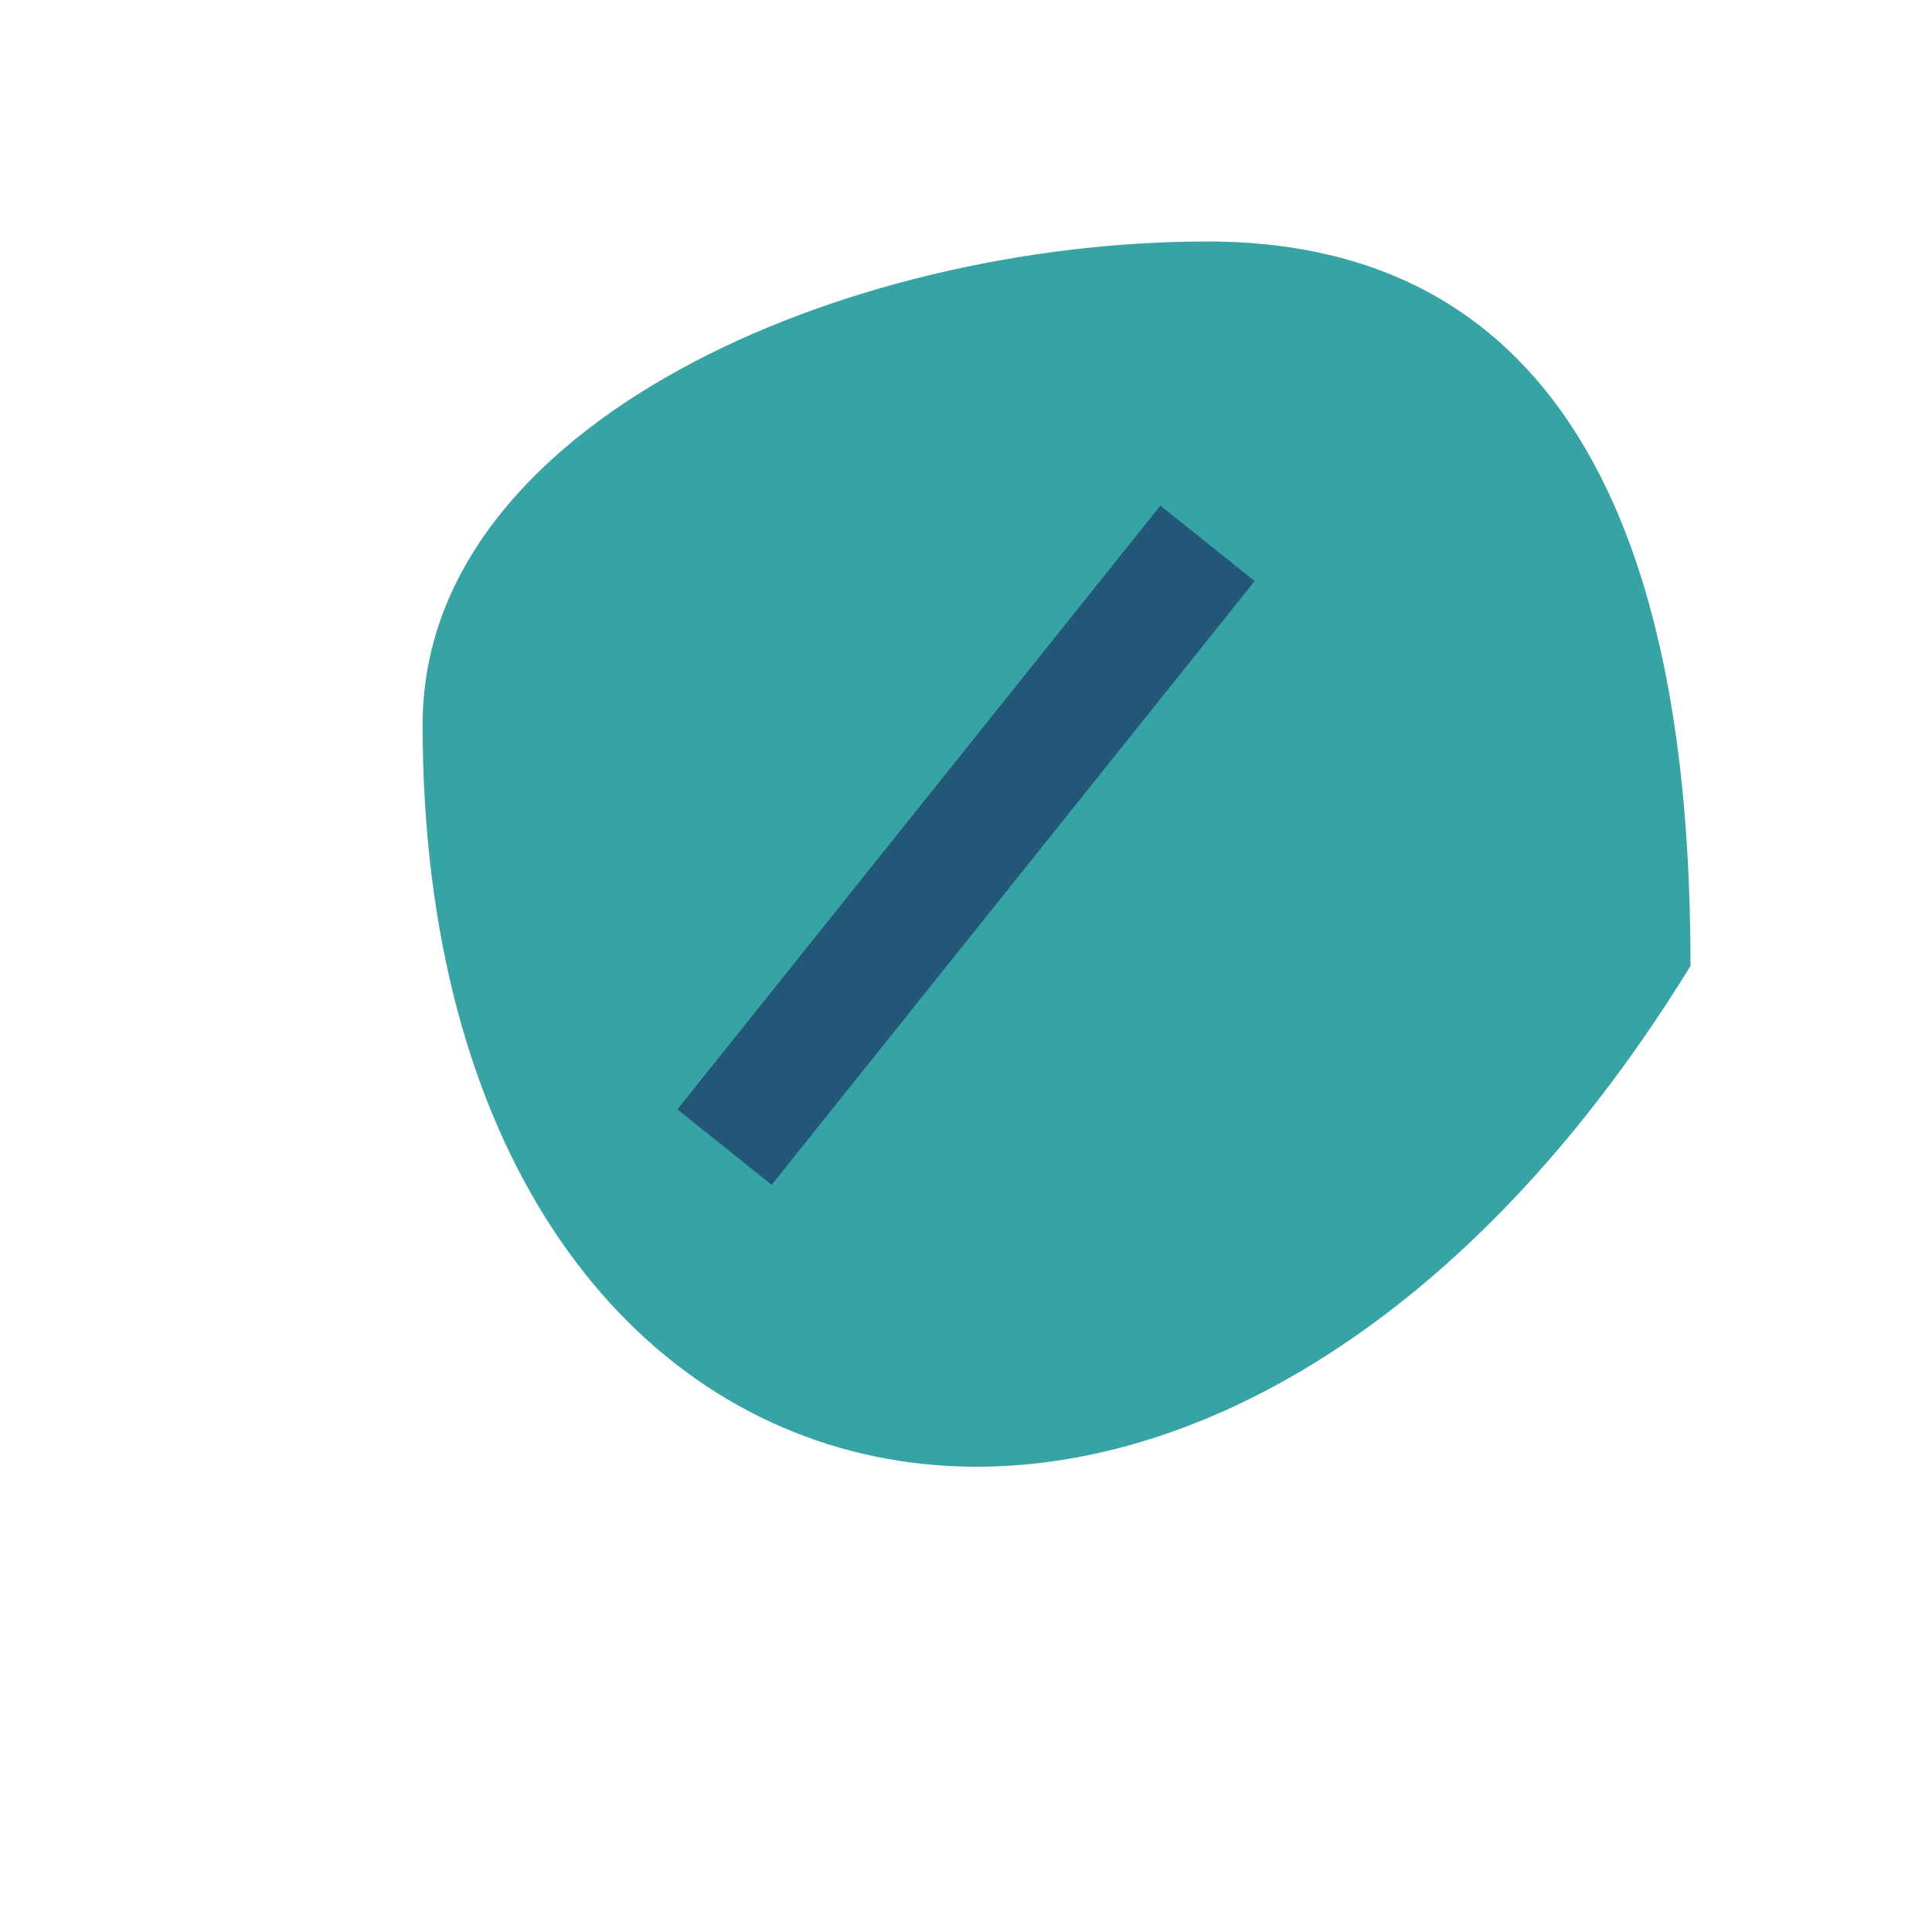
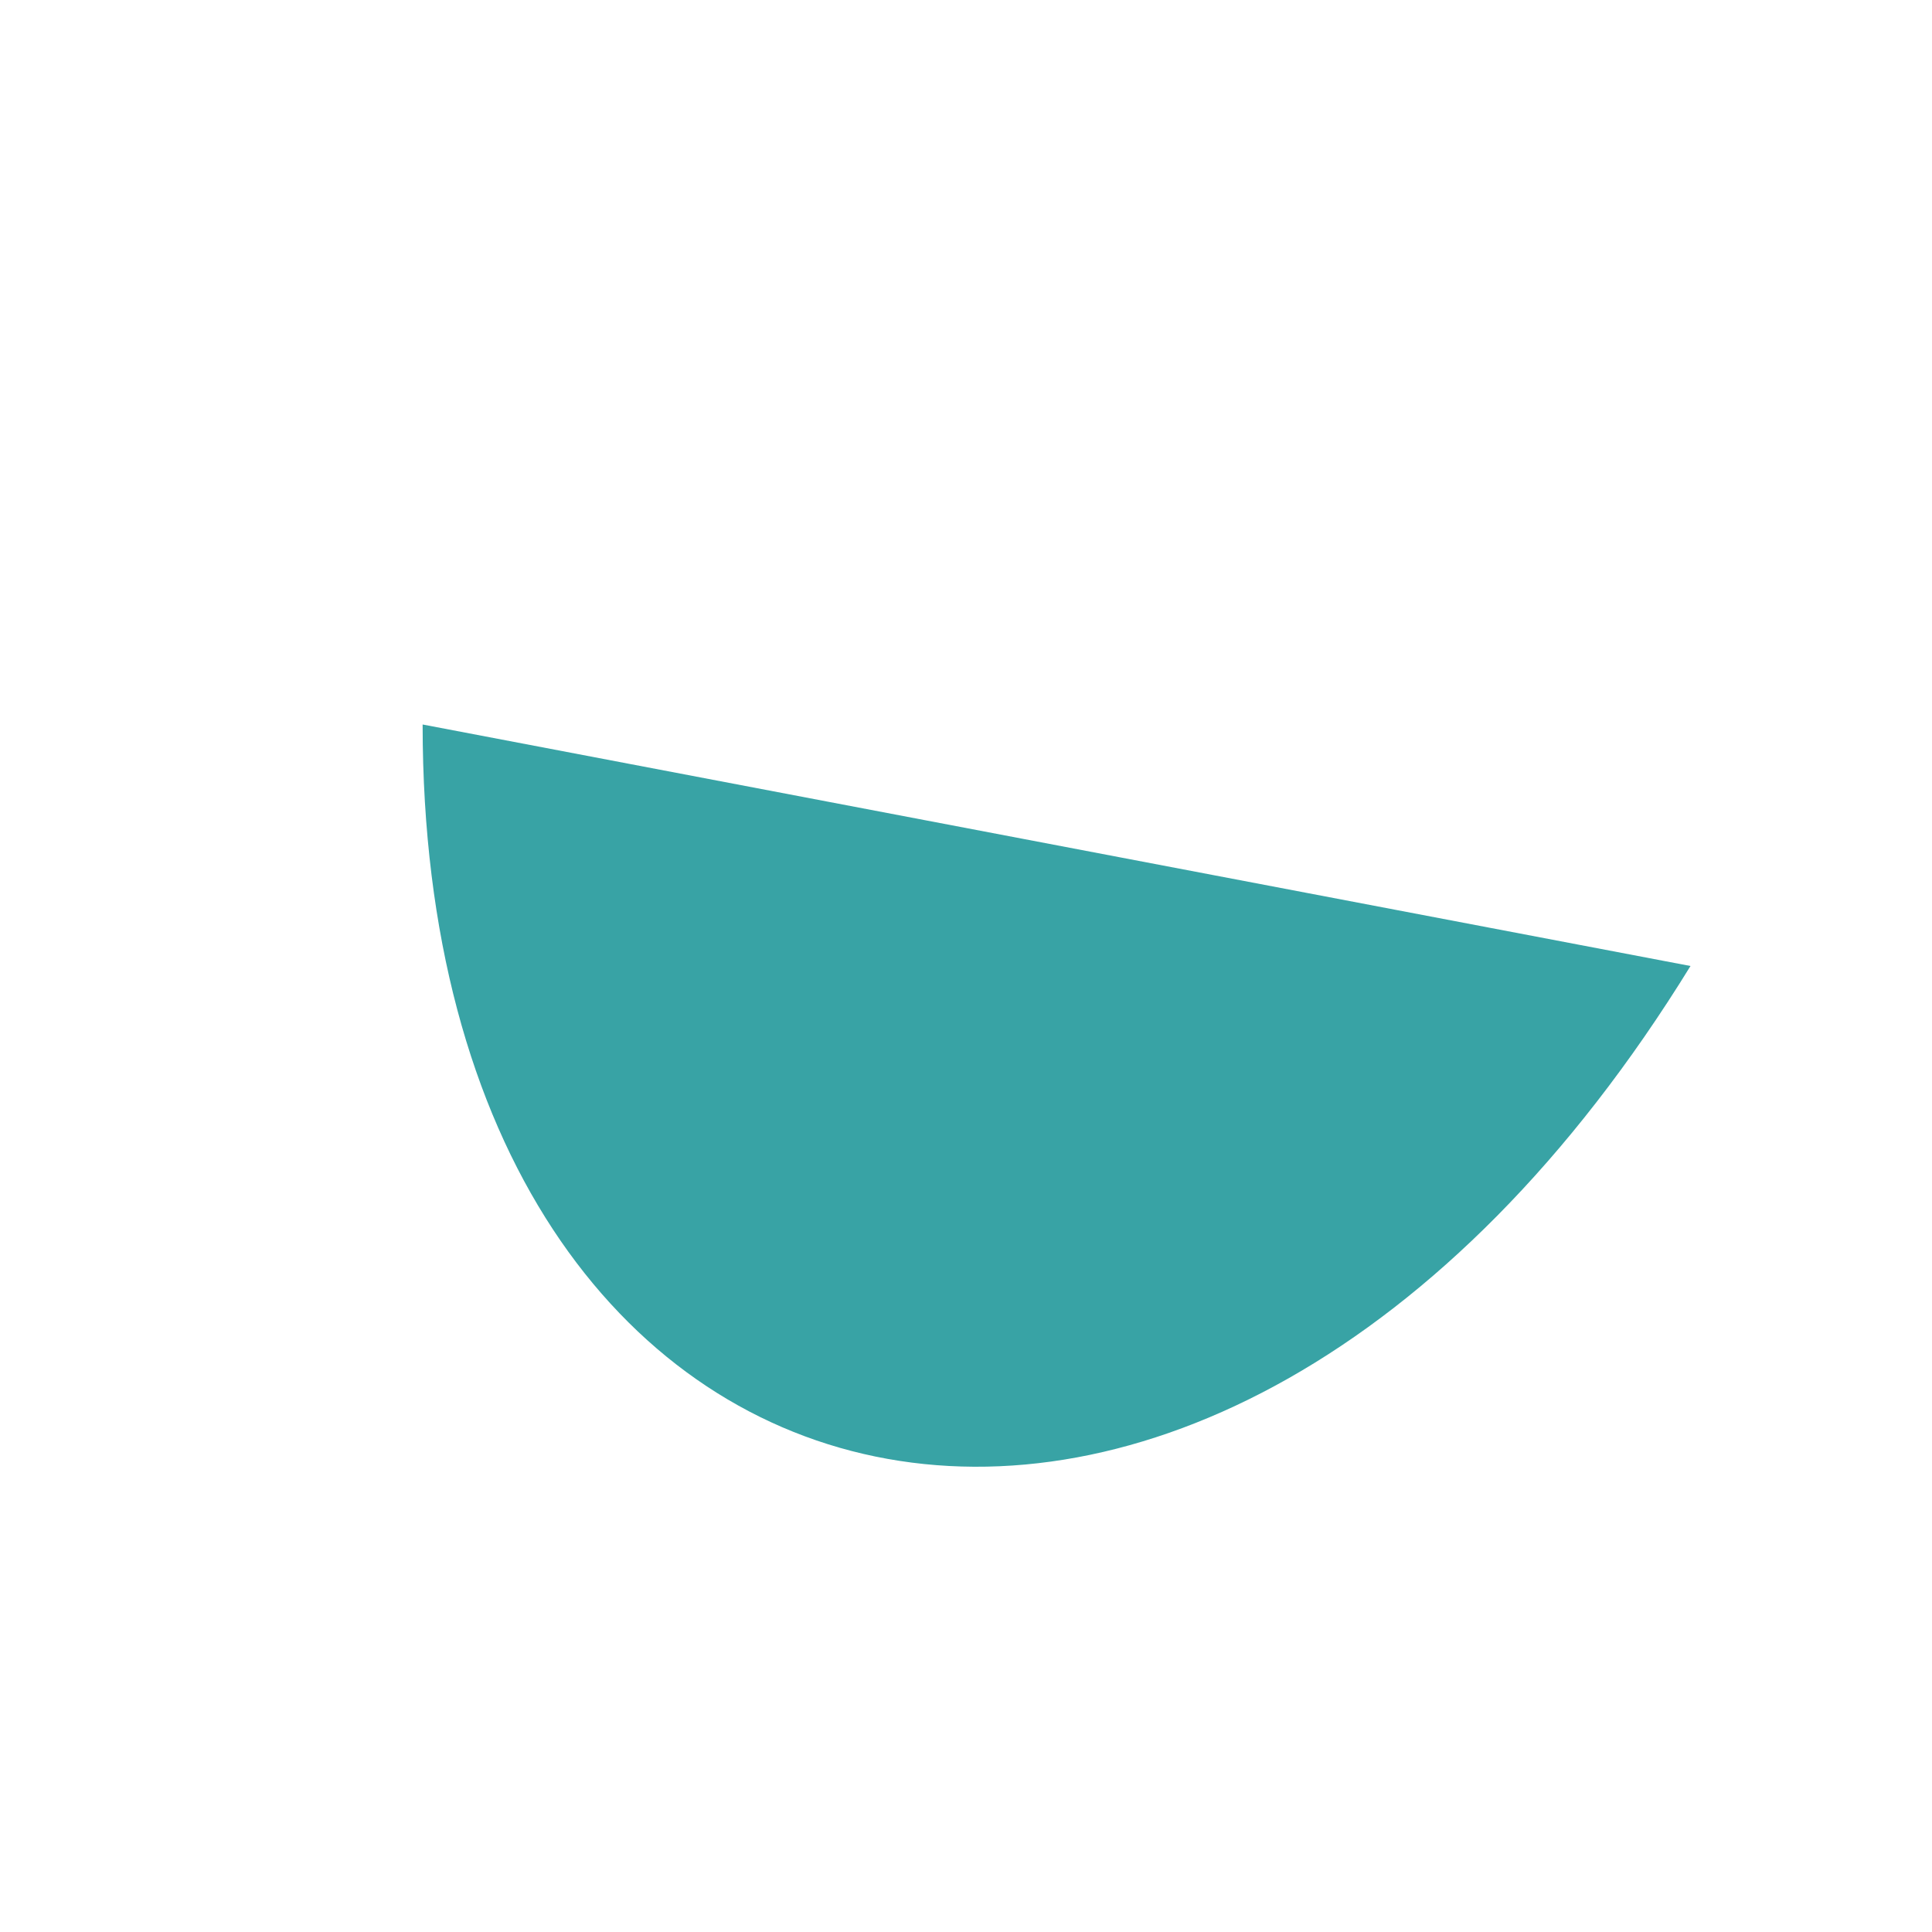
<svg xmlns="http://www.w3.org/2000/svg" width="32" height="32" viewBox="0 0 32 32">
-   <path fill="#38A3A5" d="M28 16C20 29 7 26 7 12c0-5 7-8 13-8 7 0 8 7 8 12z" />
-   <path d="M12 19l8-10" stroke="#22577A" stroke-width="2" fill="none" />
+   <path fill="#38A3A5" d="M28 16C20 29 7 26 7 12z" />
</svg>